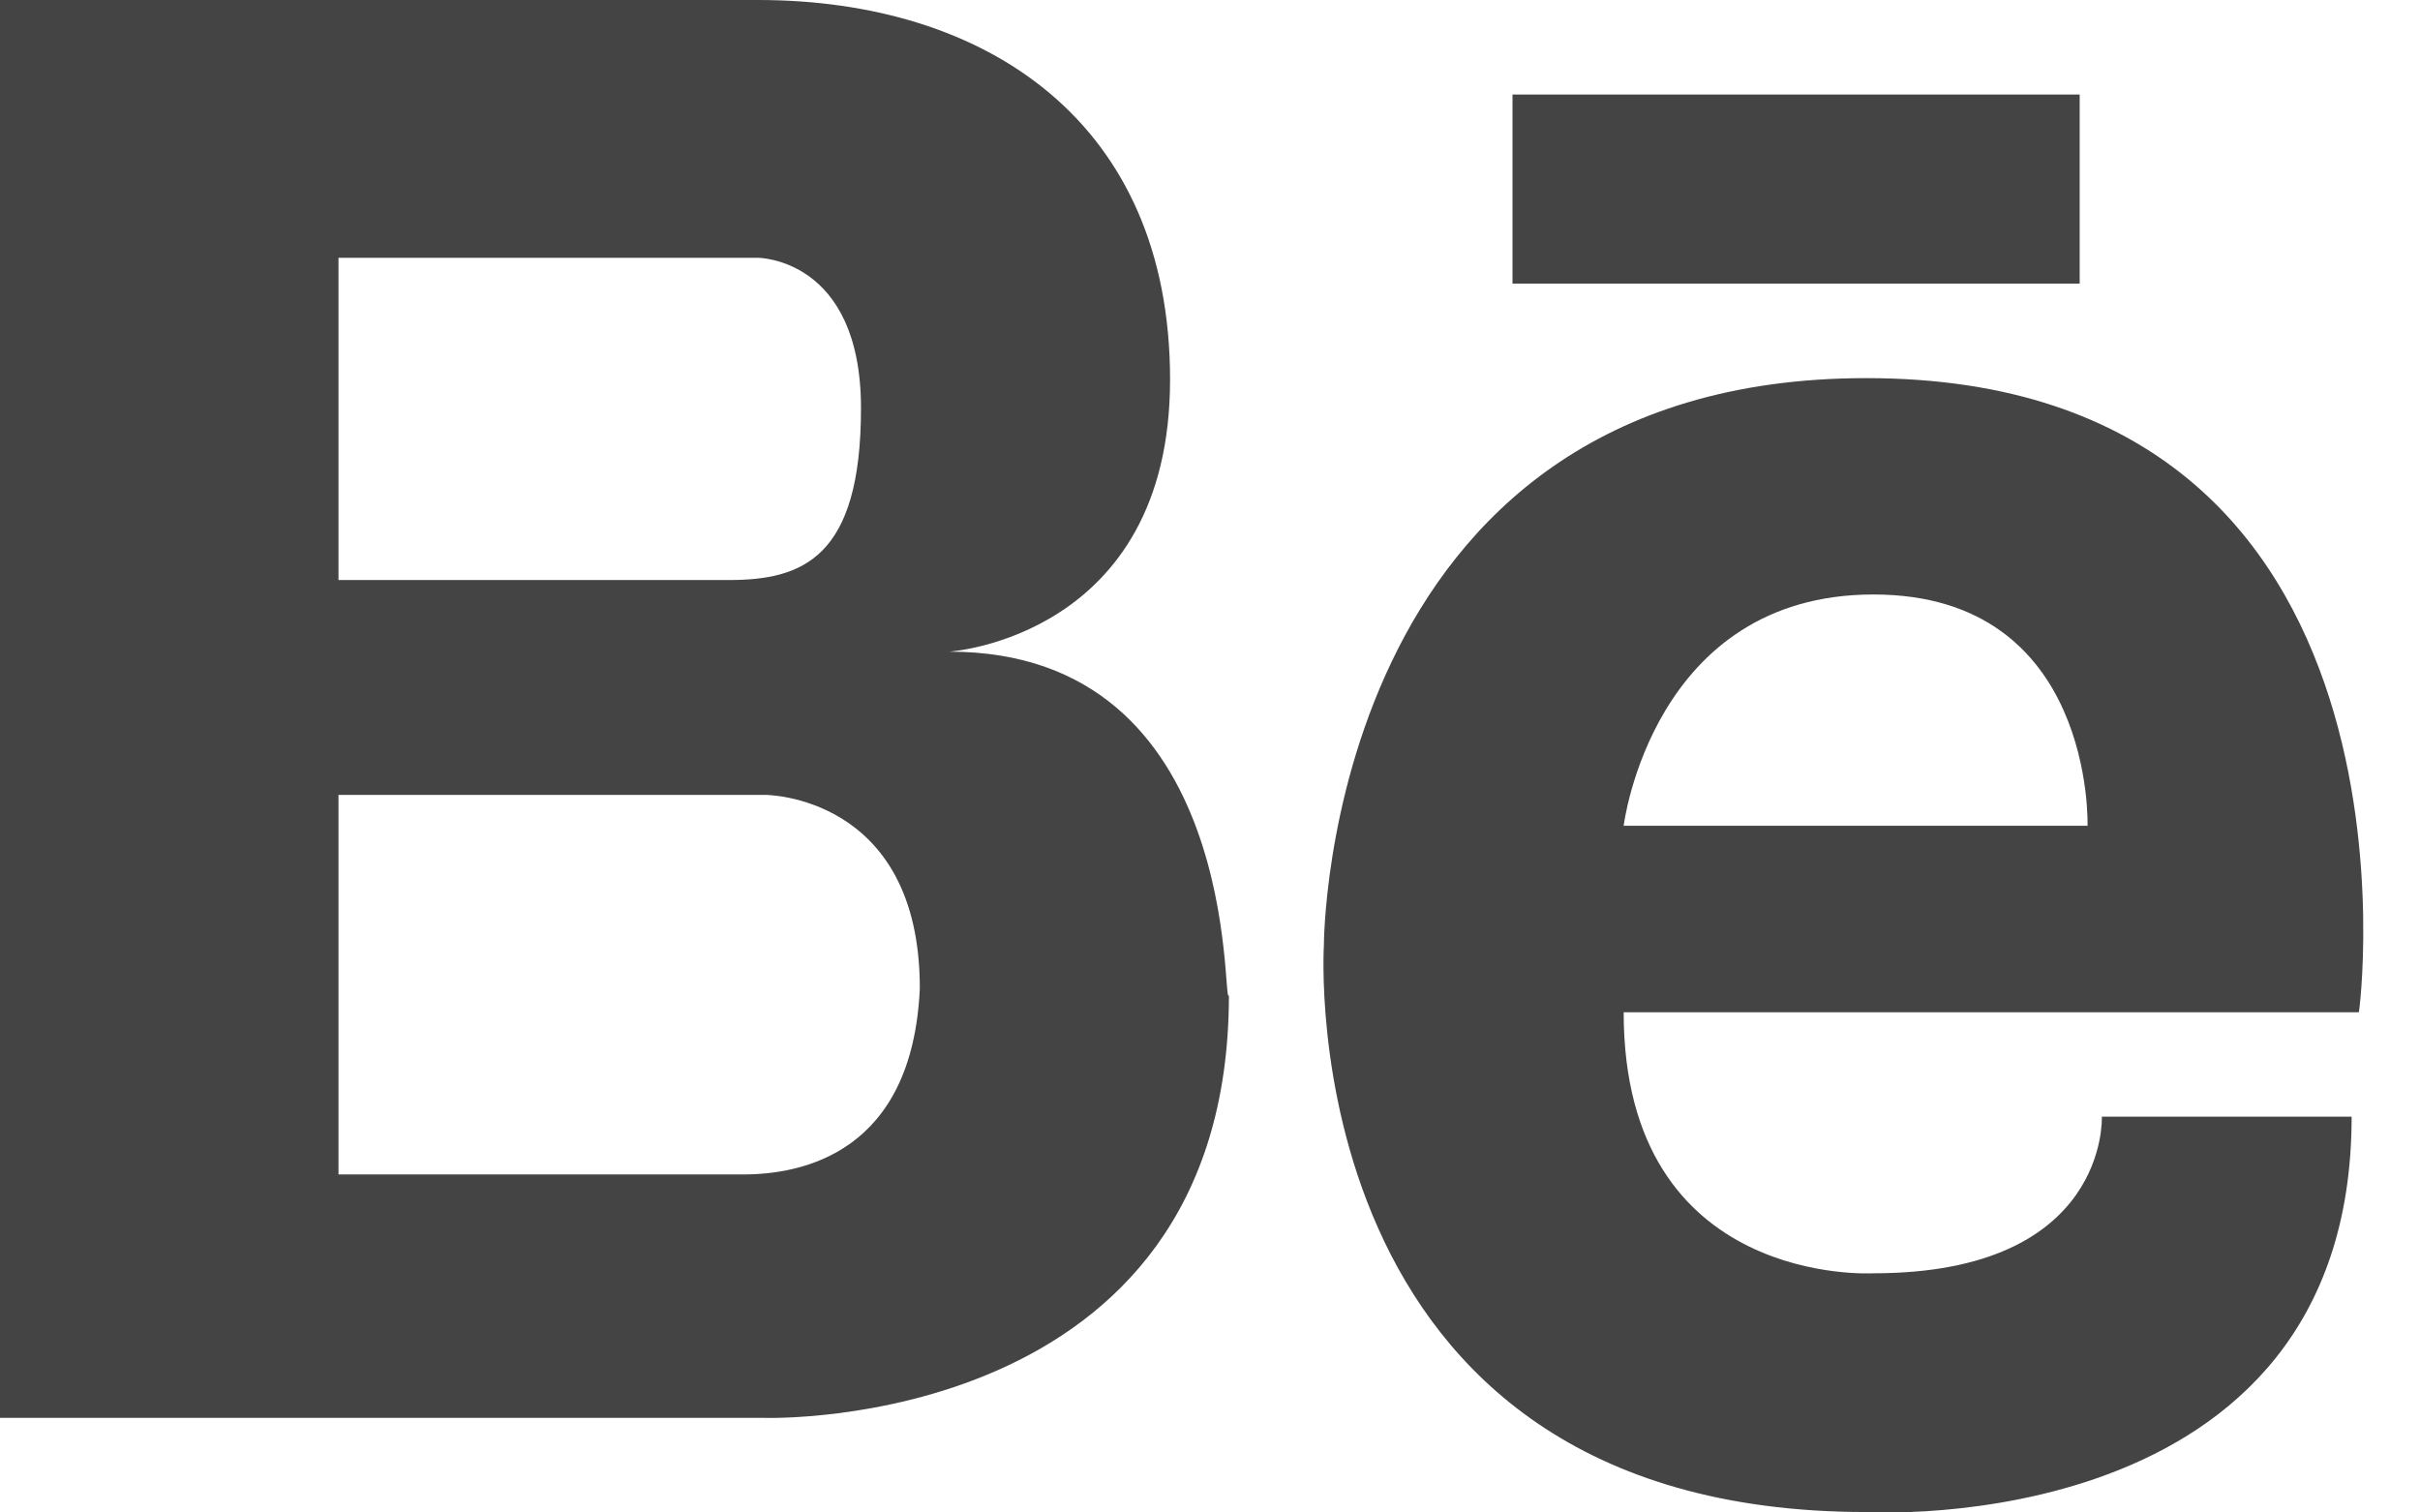
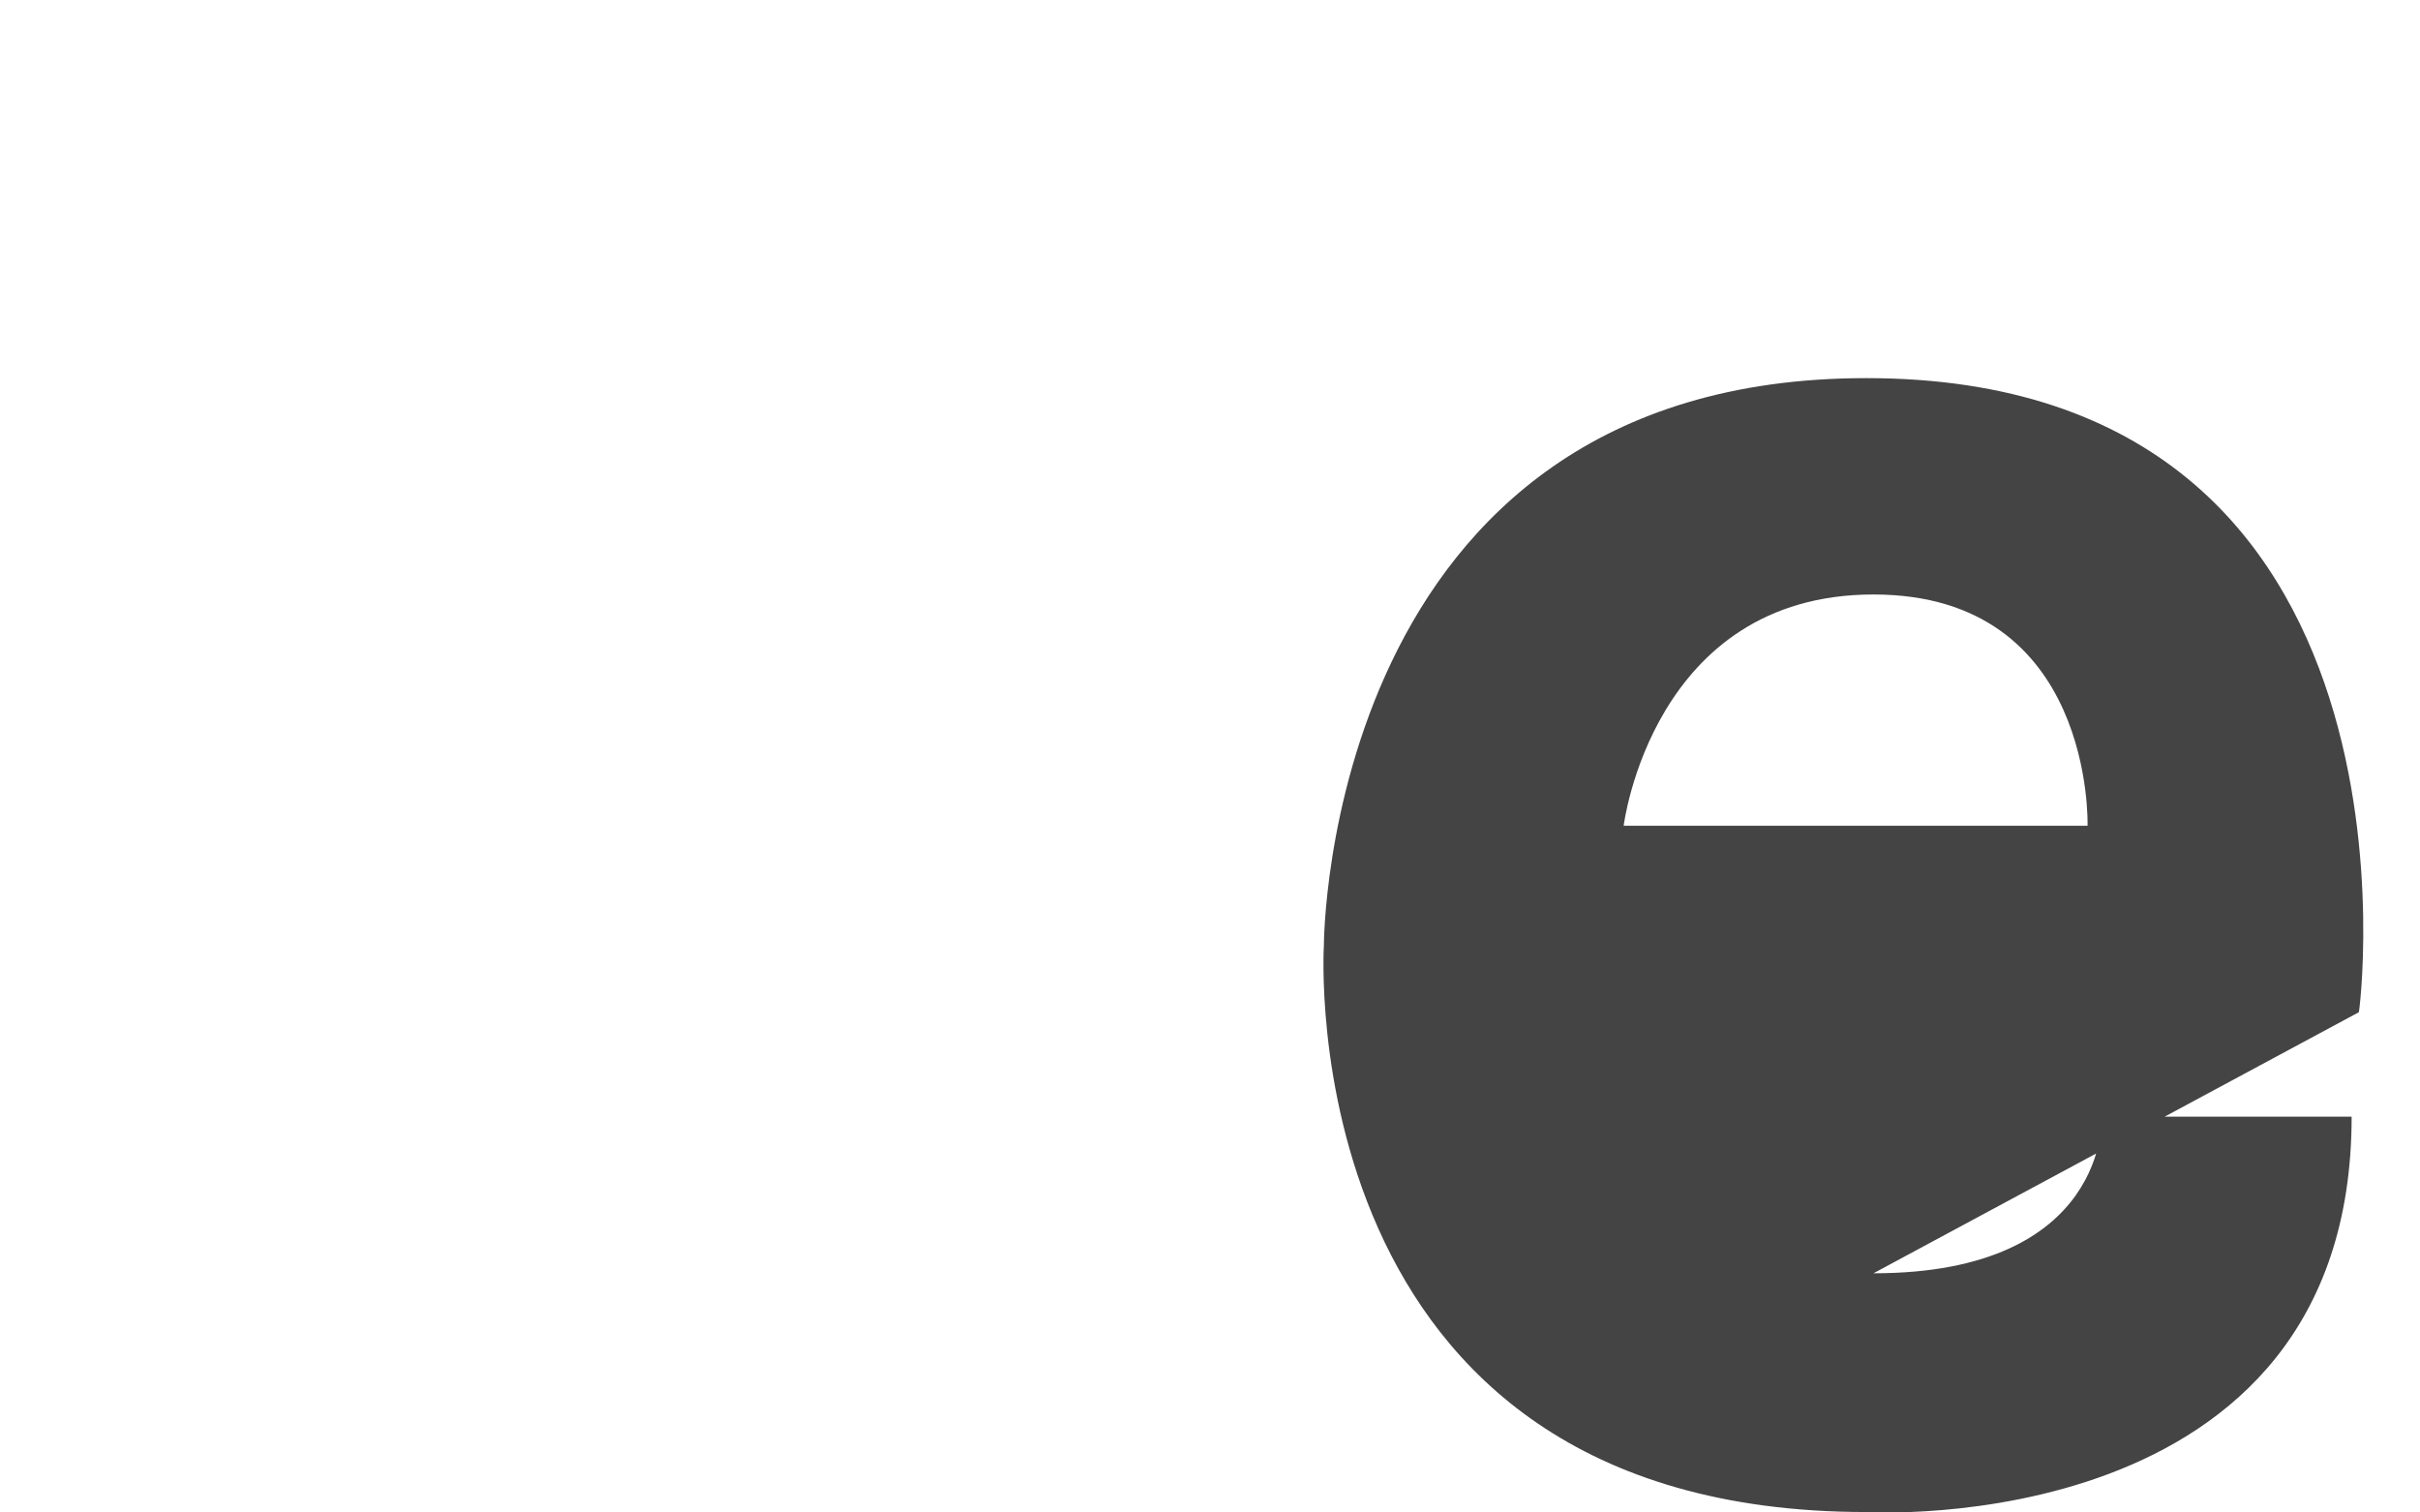
<svg xmlns="http://www.w3.org/2000/svg" width="32px" height="20px" viewBox="0 0 32 20" version="1.1">
  <title>Behance</title>
  <desc>Created with Sketch.</desc>
  <defs />
  <g id="DHS-SIte" stroke="none" stroke-width="1" fill="none" fill-rule="evenodd">
    <g id="Site-Coming" transform="translate(-600, -810)" fill-rule="nonzero" fill="#444444">
      <g id="Social" transform="translate(532, 804)">
        <g id="Group">
          <g id="Behance" transform="translate(68, 6)">
-             <path d="M12.552,8.617 C12.552,8.617 15.472,8.428 15.472,5.019 C15.472,1.61 13.039,0 10.022,0 L4.476,0 L4.281,0 L0,0 L0,18.749 L4.281,18.749 L4.476,18.749 L10.12,18.749 C10.12,18.749 16.25,18.939 16.25,13.162 C16.153,13.352 16.445,8.617 12.552,8.617 Z M4.476,3.409 L9.341,3.409 L10.022,3.409 C10.022,3.409 11.385,3.409 11.385,5.398 C11.385,7.386 10.606,7.67 9.633,7.67 L4.476,7.67 L4.476,3.409 Z M9.828,15.53 L4.476,15.53 L4.476,10.511 L10.12,10.511 C10.12,10.511 12.163,10.511 12.163,13.068 C12.066,15.246 10.606,15.53 9.828,15.53 Z" id="Shape" />
-             <path d="M24.679,5 C17.506,5 17.506,12.497 17.506,12.497 C17.506,12.497 17.034,19.994 24.679,19.994 C24.679,19.994 31.096,20.389 31.096,14.766 L27.793,14.766 C27.793,14.766 27.888,16.837 24.773,16.837 C24.773,16.837 21.47,17.035 21.47,13.385 L31.191,13.385 C31.191,13.483 32.323,5 24.679,5 Z M27.604,10.919 L21.47,10.919 C21.47,10.919 21.847,7.861 24.773,7.861 C27.699,7.861 27.604,10.919 27.604,10.919 Z" id="Shape" />
-             <rect id="Rectangle-path" x="20" y="1.25" width="7.5" height="2.5" />
+             <path d="M24.679,5 C17.506,5 17.506,12.497 17.506,12.497 C17.506,12.497 17.034,19.994 24.679,19.994 C24.679,19.994 31.096,20.389 31.096,14.766 L27.793,14.766 C27.793,14.766 27.888,16.837 24.773,16.837 L31.191,13.385 C31.191,13.483 32.323,5 24.679,5 Z M27.604,10.919 L21.47,10.919 C21.47,10.919 21.847,7.861 24.773,7.861 C27.699,7.861 27.604,10.919 27.604,10.919 Z" id="Shape" />
          </g>
        </g>
      </g>
    </g>
  </g>
</svg>